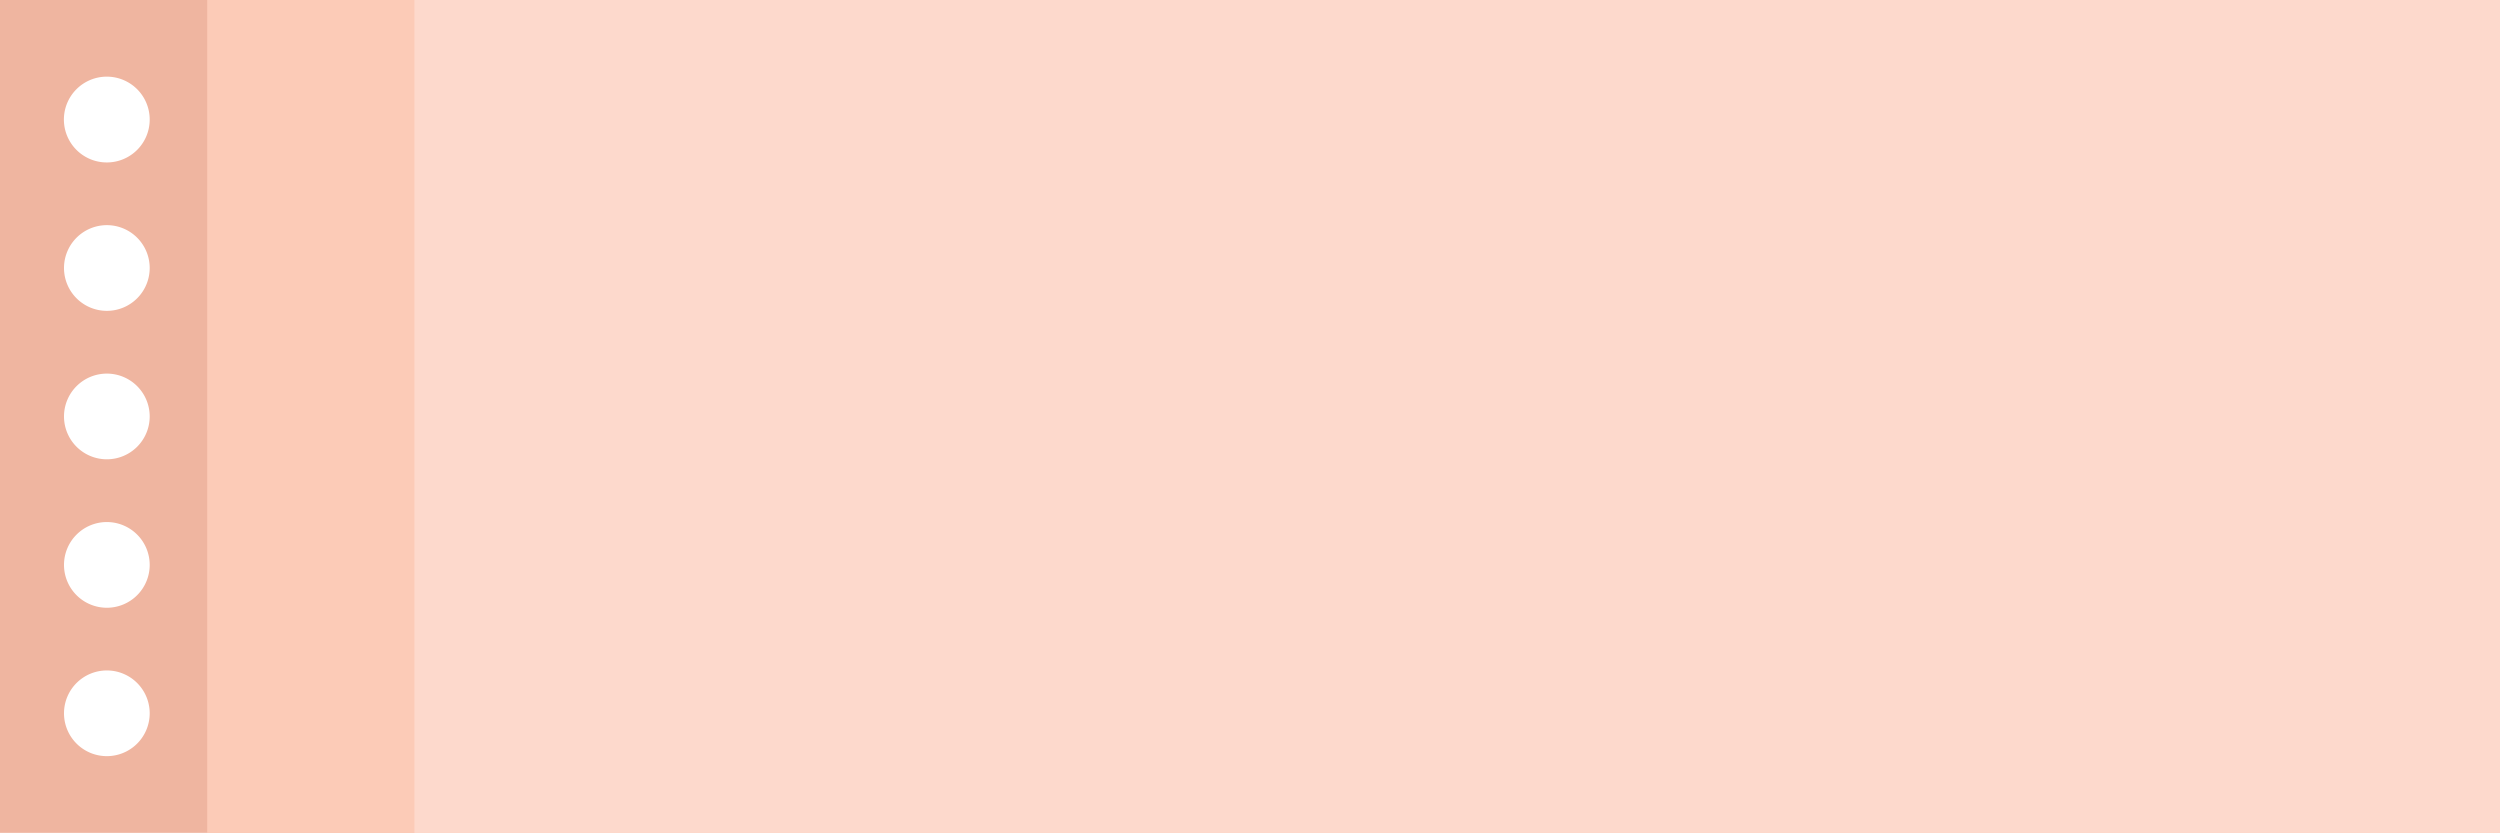
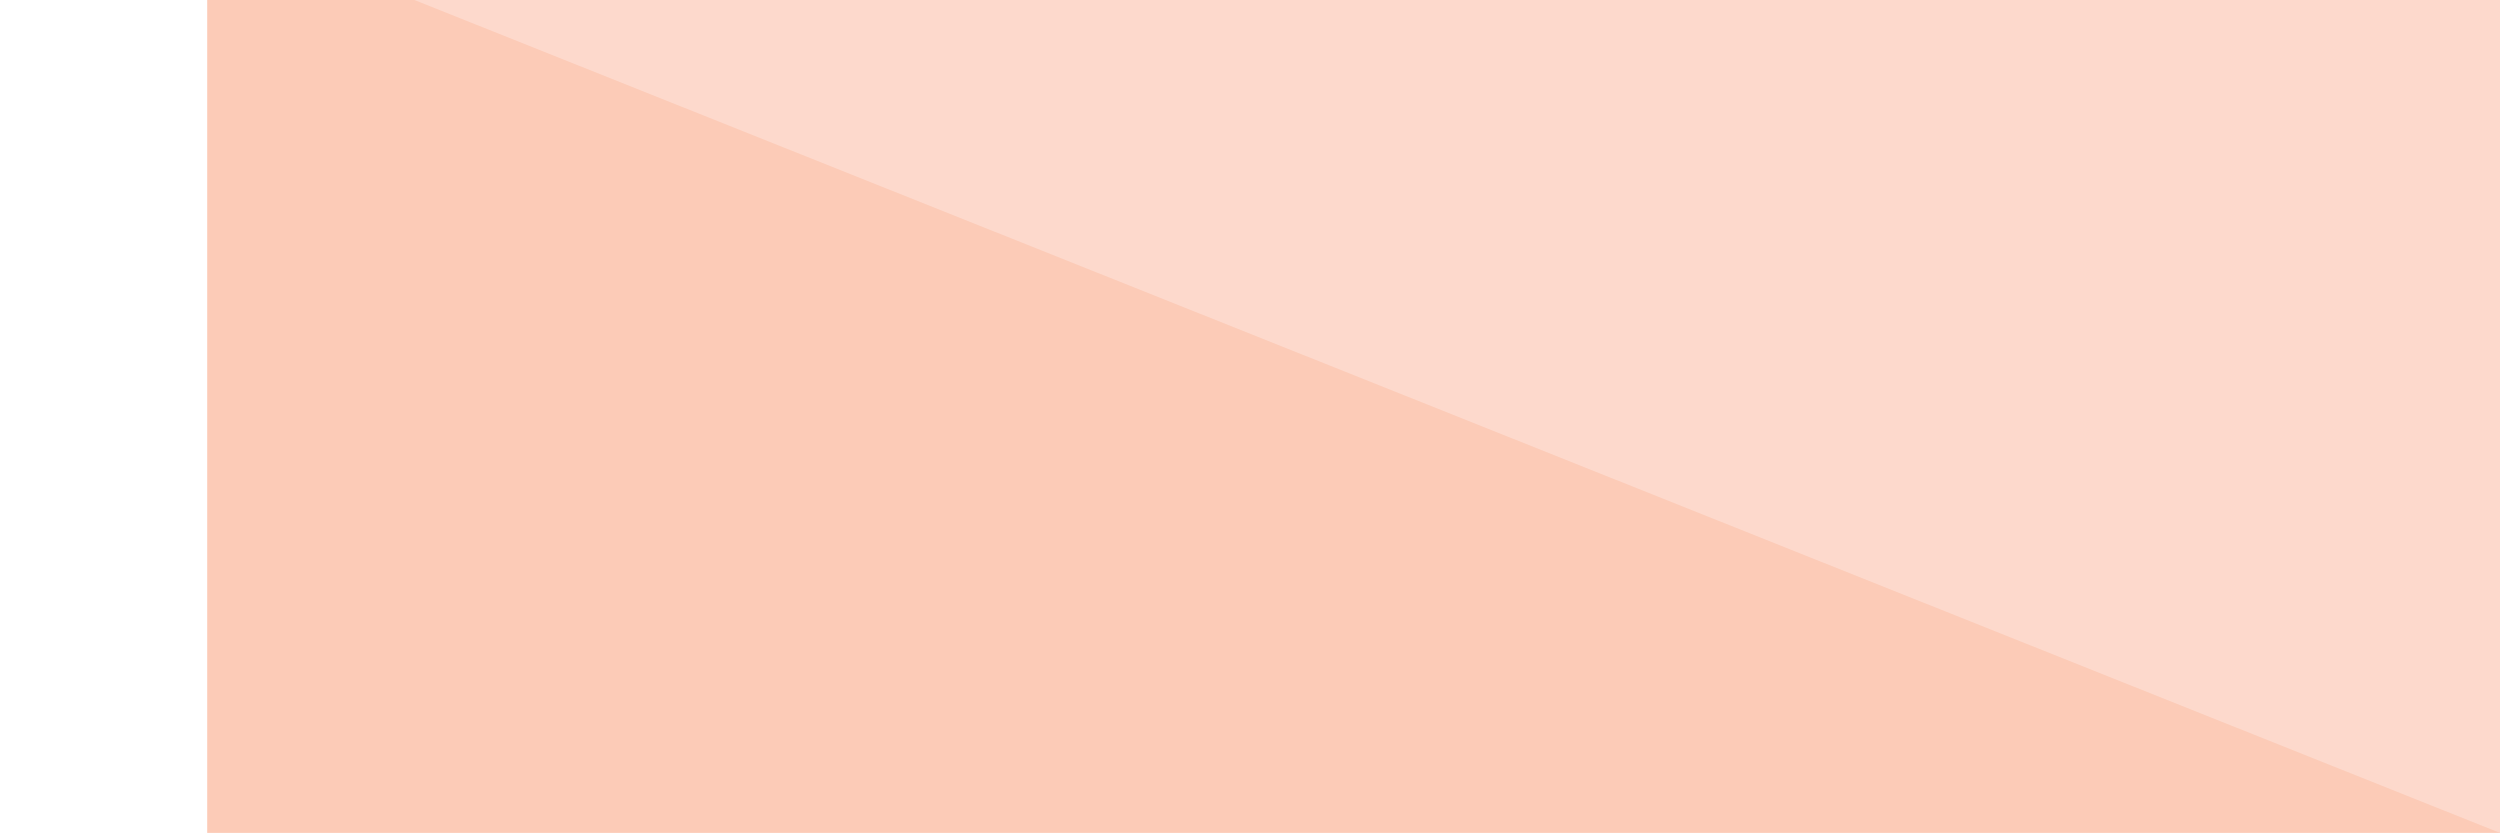
<svg xmlns="http://www.w3.org/2000/svg" height="166.6" preserveAspectRatio="xMidYMid meet" version="1.0" viewBox="0.0 0.0 500.0 166.6" width="500.0" zoomAndPan="magnify">
  <g data-name="Layer 2">
    <g data-name="Layer 1">
      <g id="change1_1">
-         <path d="M0,0V166.58H500V0ZM21.37,151.23a8.57,8.57,0,1,1,8.57-8.57A8.57,8.57,0,0,1,21.37,151.23Zm0-29.68A8.57,8.57,0,1,1,29.94,113,8.57,8.57,0,0,1,21.37,121.55Zm0-29.69a8.57,8.57,0,1,1,8.57-8.57A8.57,8.57,0,0,1,21.37,91.86Zm0-29.69a8.57,8.57,0,1,1,8.57-8.57A8.57,8.57,0,0,1,21.37,62.17Zm0-29.68a8.58,8.58,0,1,1,8.57-8.57A8.57,8.57,0,0,1,21.37,32.49Z" fill="#efb5a0" />
-       </g>
+         </g>
      <g id="change2_1">
        <path d="M41.44 0H500V166.58H41.44z" fill="#fccbb7" />
      </g>
      <g id="change3_1">
-         <path d="M82.88 0H500V166.58H82.88z" fill="#fdd9cc" />
+         <path d="M82.88 0H500V166.58z" fill="#fdd9cc" />
      </g>
    </g>
  </g>
</svg>